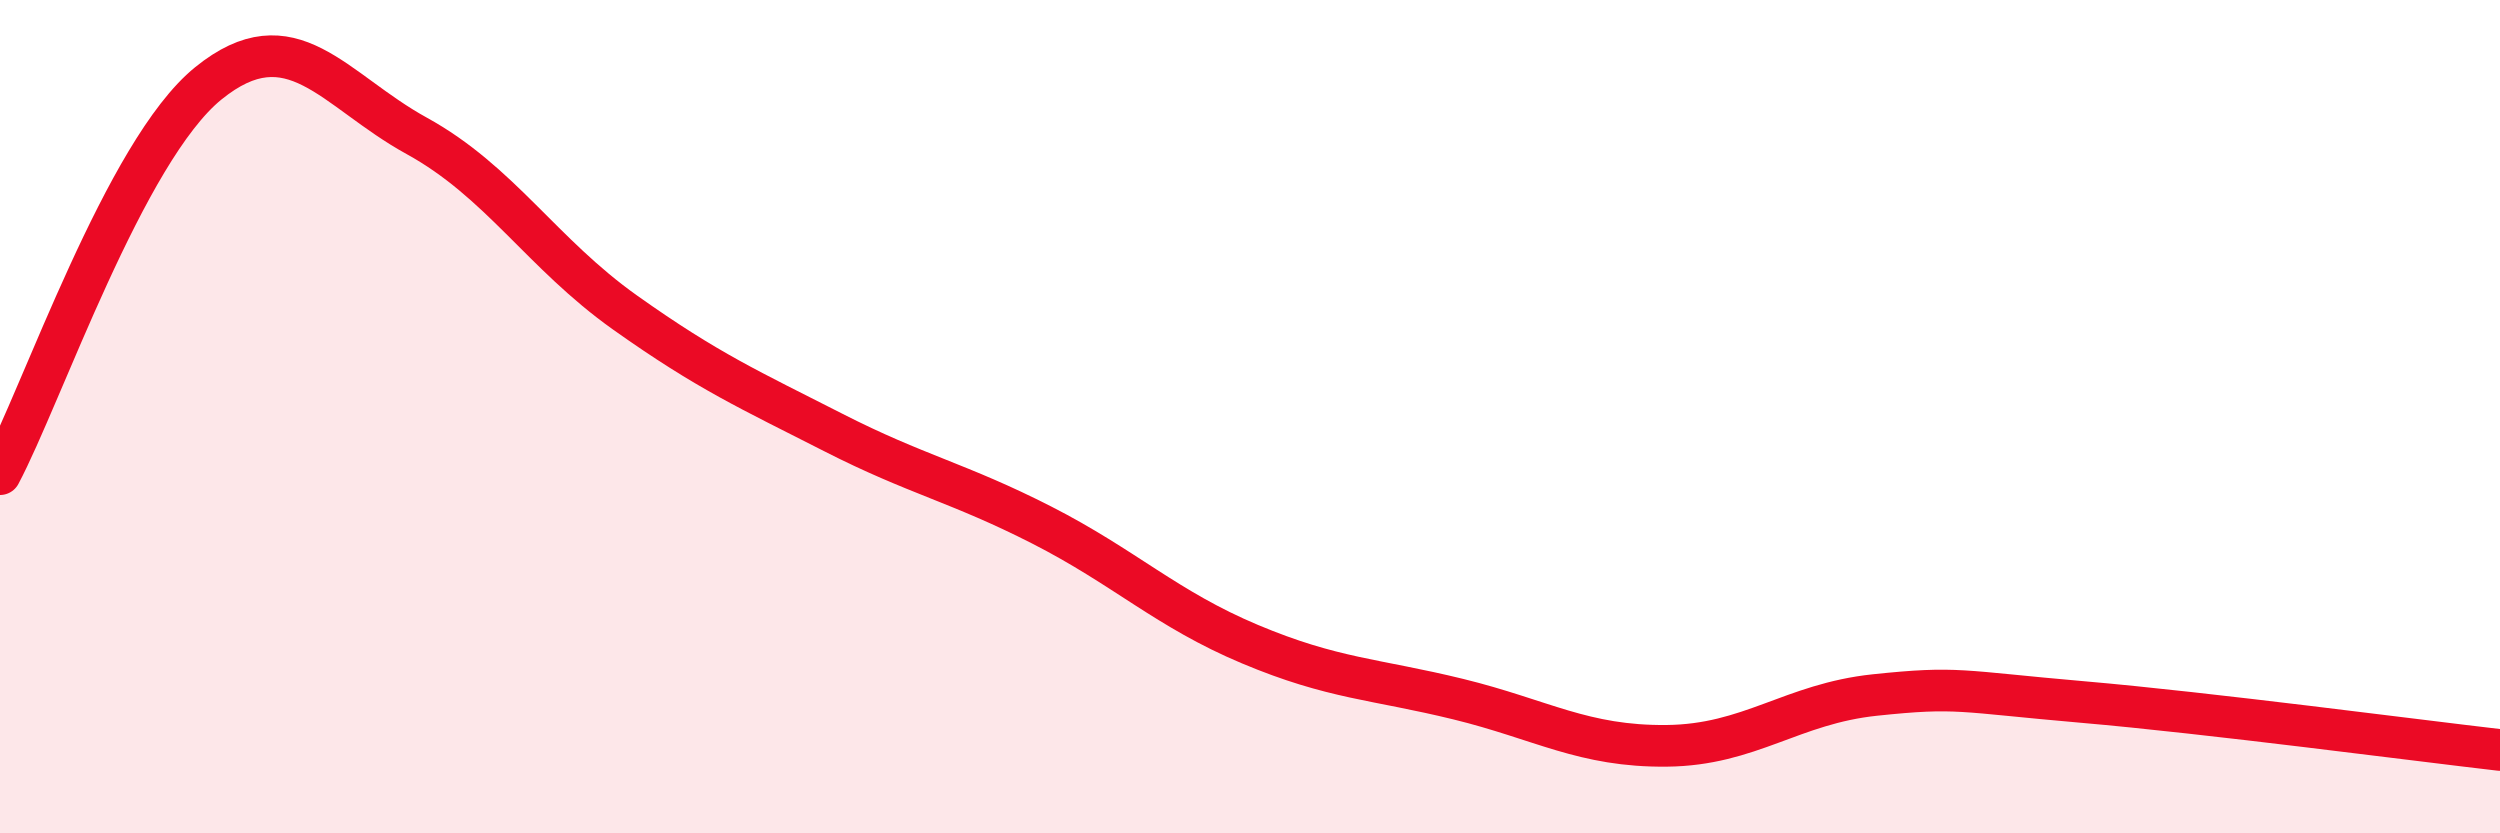
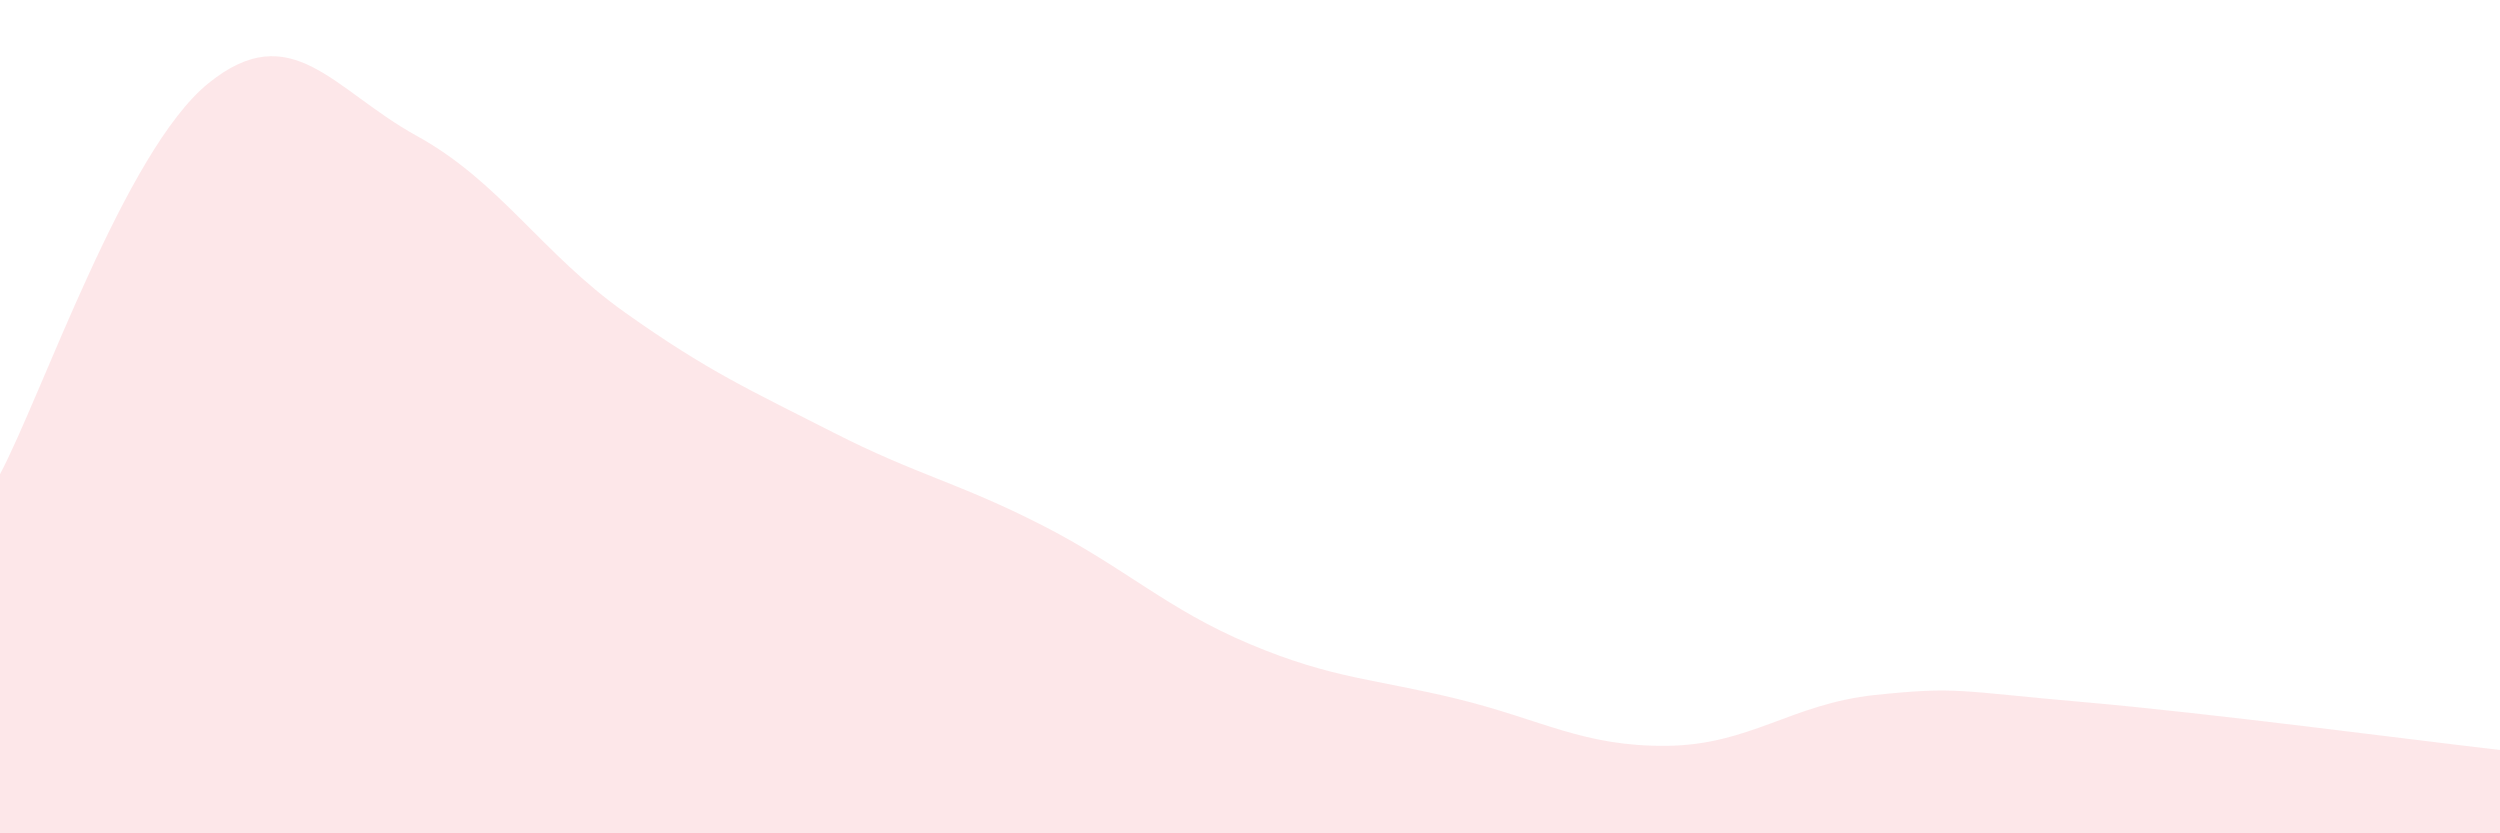
<svg xmlns="http://www.w3.org/2000/svg" width="60" height="20" viewBox="0 0 60 20">
  <path d="M 0,11.38 C 1,9.5 3,3.62 5,2 C 7,0.38 8,2.16 10,3.26 C 12,4.36 13,6.08 15,7.5 C 17,8.92 18,9.36 20,10.38 C 22,11.4 23,11.58 25,12.6 C 27,13.62 28,14.62 30,15.46 C 32,16.3 33,16.29 35,16.78 C 37,17.27 38,17.92 40,17.9 C 42,17.88 43,16.89 45,16.68 C 47,16.47 47,16.59 50,16.85 C 53,17.11 58,17.77 60,18L60 20L0 20Z" fill="#EB0A25" opacity="0.1" stroke-linecap="round" stroke-linejoin="round" />
-   <path d="M 0,11.38 C 1,9.5 3,3.62 5,2 C 7,0.38 8,2.16 10,3.26 C 12,4.36 13,6.08 15,7.5 C 17,8.92 18,9.36 20,10.38 C 22,11.4 23,11.58 25,12.6 C 27,13.62 28,14.62 30,15.46 C 32,16.3 33,16.29 35,16.78 C 37,17.27 38,17.92 40,17.9 C 42,17.88 43,16.89 45,16.68 C 47,16.47 47,16.59 50,16.85 C 53,17.11 58,17.77 60,18" stroke="#EB0A25" stroke-width="1" fill="none" stroke-linecap="round" stroke-linejoin="round" />
</svg>